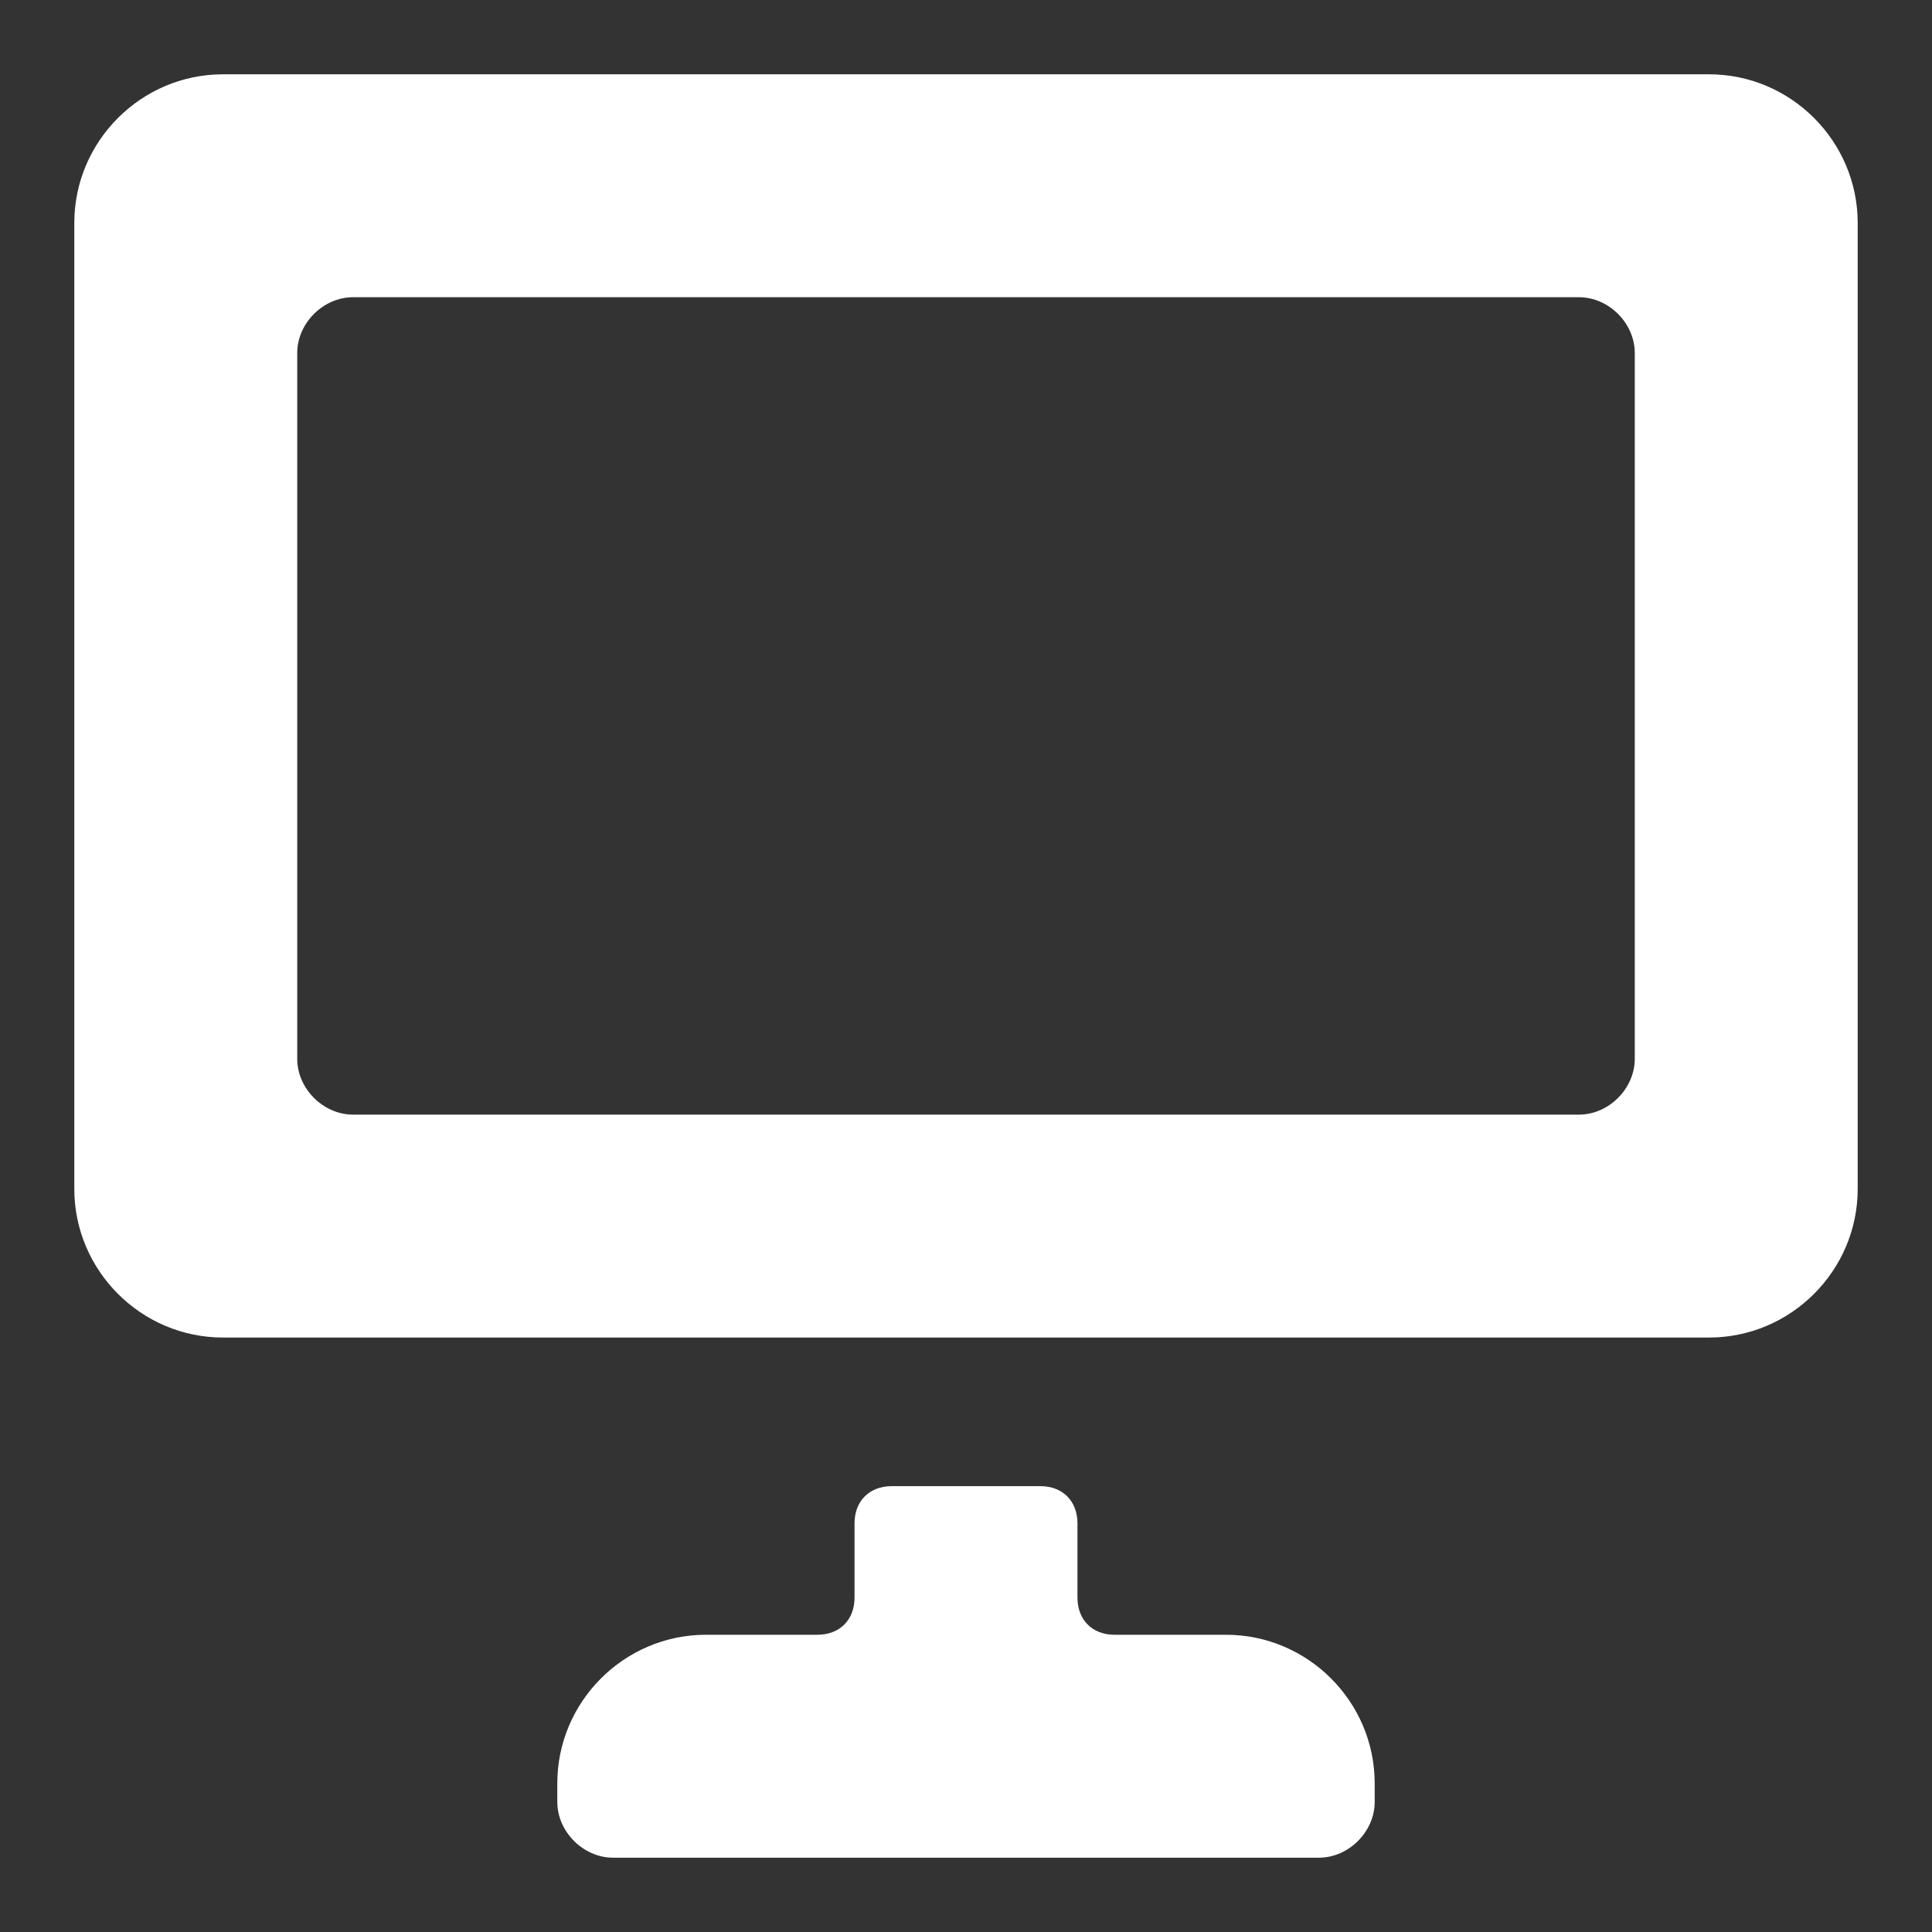
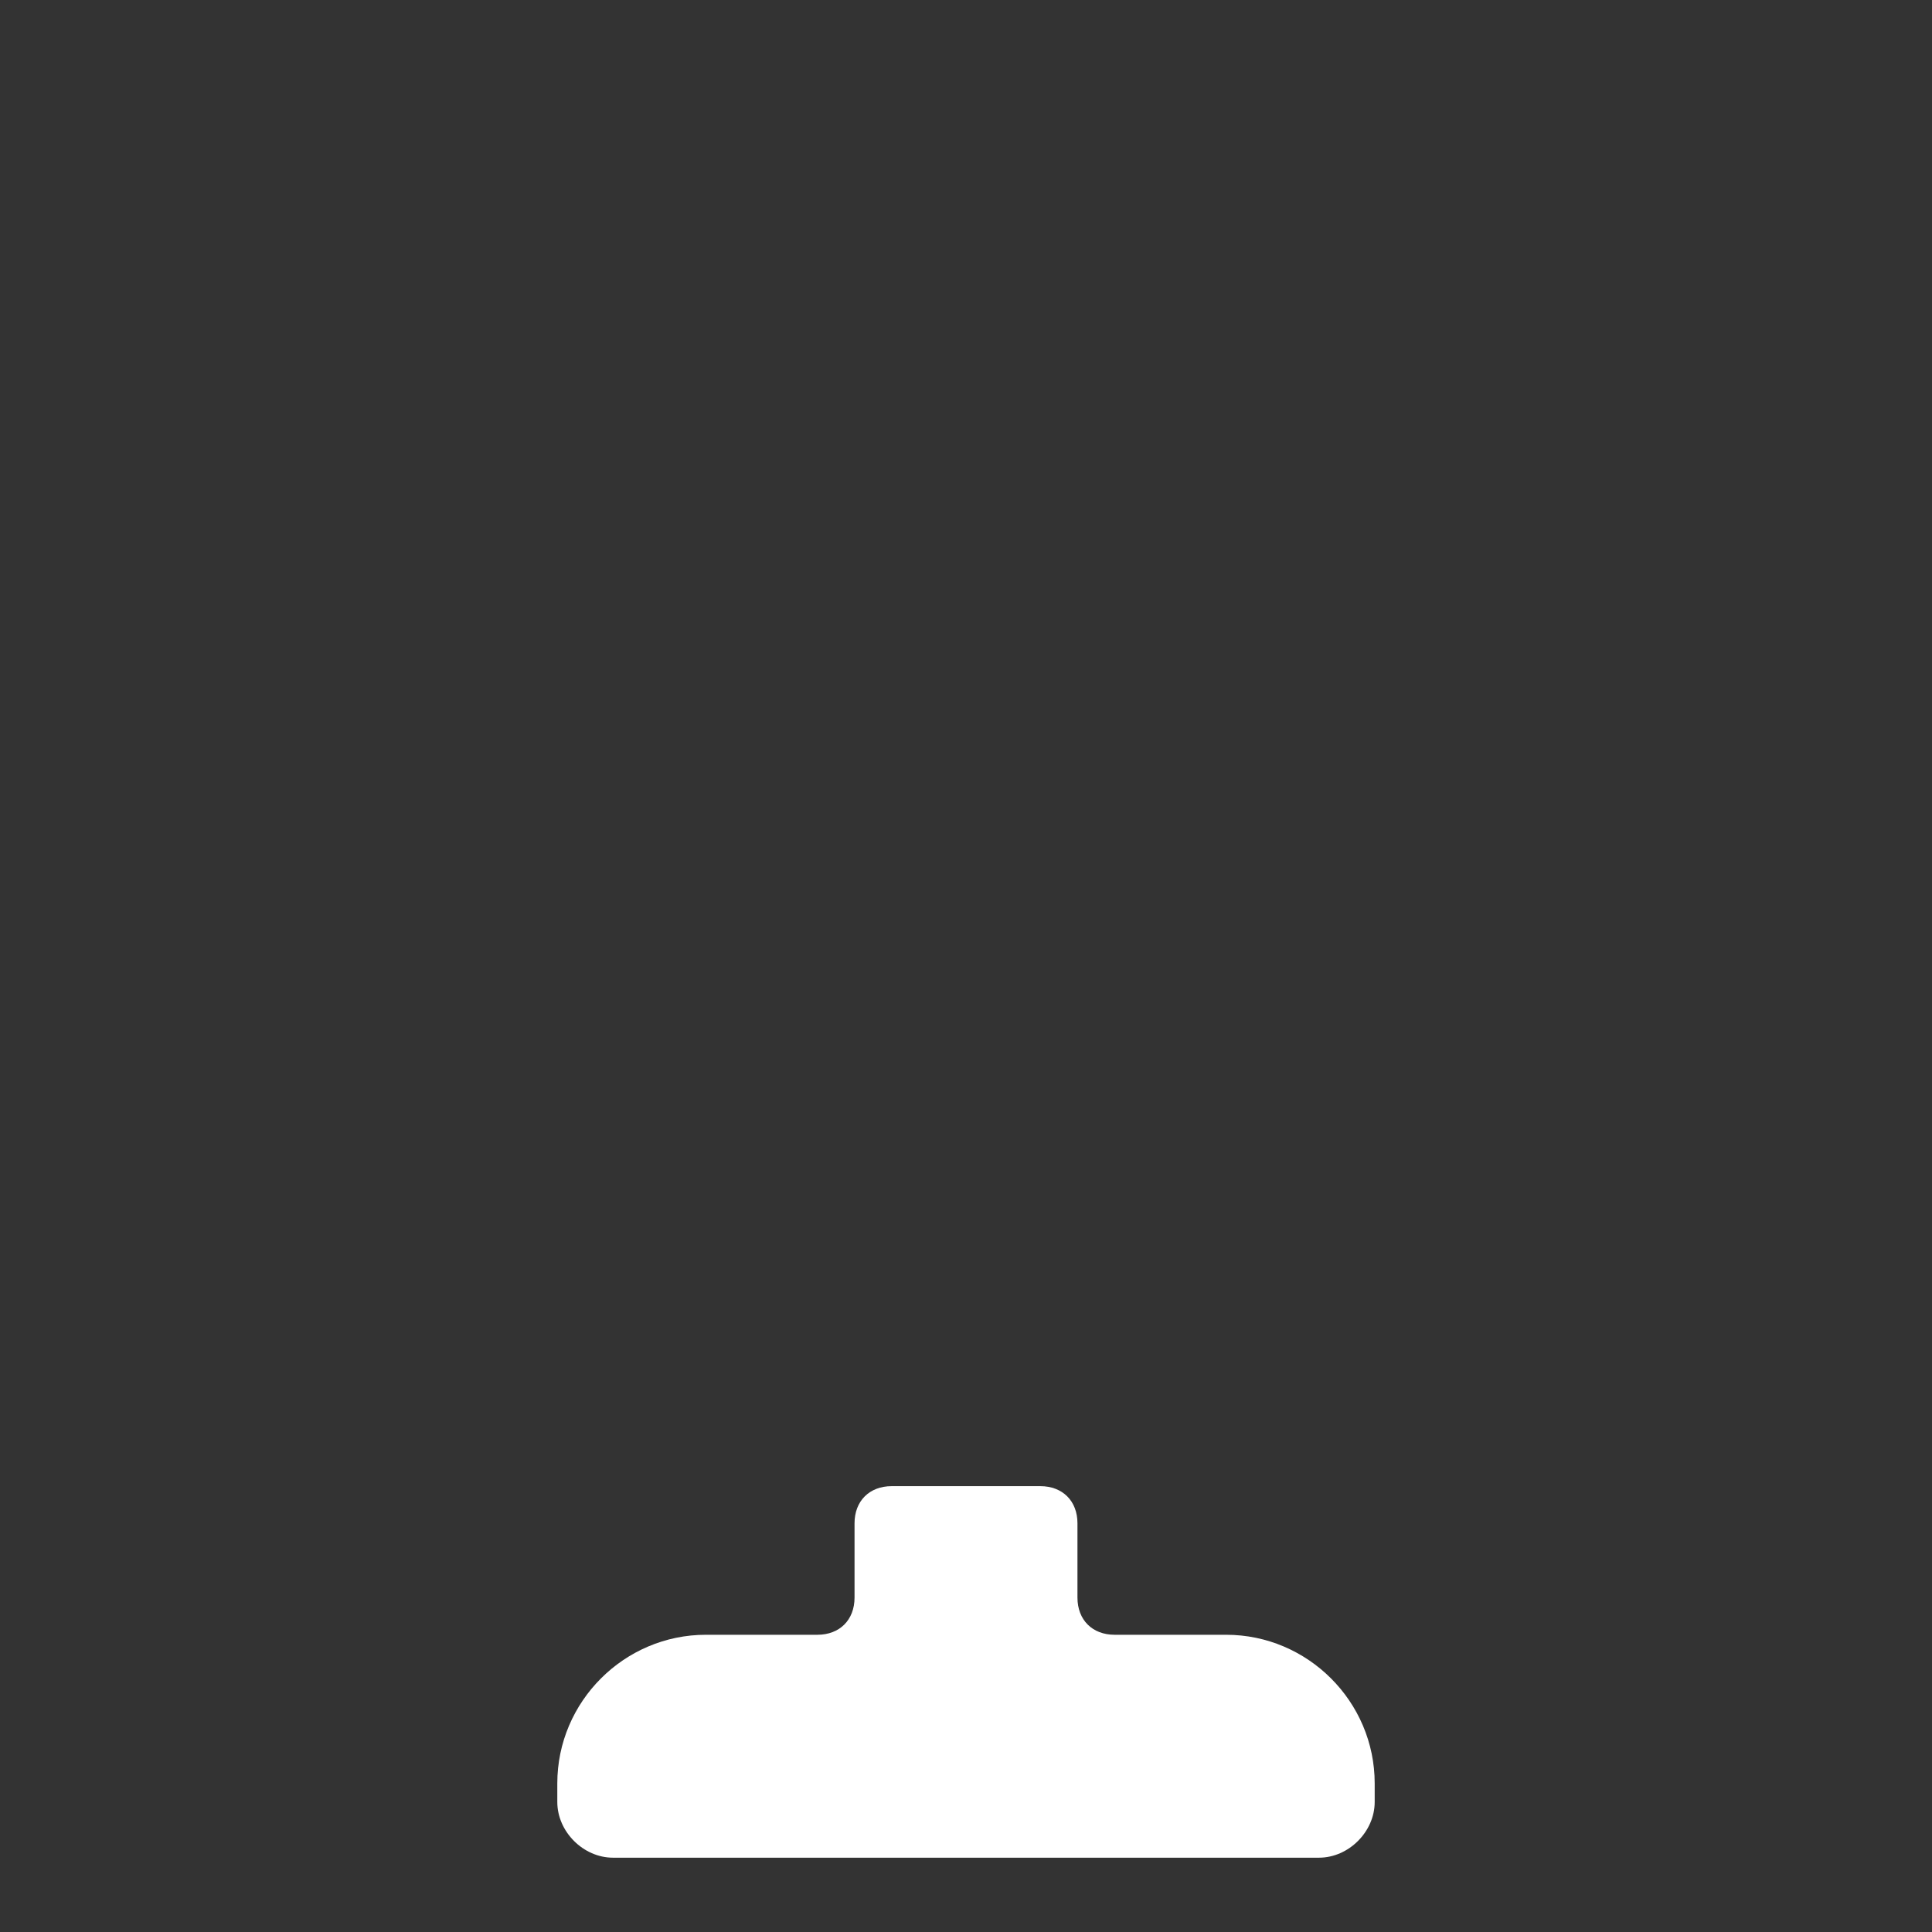
<svg xmlns="http://www.w3.org/2000/svg" x="0px" y="0px" width="52px" height="52px" viewBox="0 0 52 52" enable-background="new 0 0 52 52" xml:space="preserve">
  <rect x="0" y="0" width="52" height="52" fill="#333333" stroke="none" />
  <g>
-     <path fill="#FFFFFF" d="M50,6c0-2.2-1.8-4-4-4H6C3.8,2,2,3.8,2,6v26c0,2.2,1.8,4,4,4h40c2.2,0,4-1.8,4-4V6z M44,28.5   c0,0.8-0.7,1.5-1.5,1.5h-33C8.7,30,8,29.3,8,28.5v-19C8,8.7,8.7,8,9.5,8h33C43.3,8,44,8.7,44,9.5V28.5z" />
    <path fill="#FFFFFF" d="M33,44h-3c-0.6,0-1-0.4-1-1v-2c0-0.6-0.4-1-1-1h-4c-0.6,0-1,0.4-1,1v2c0,0.6-0.4,1-1,1h-3c-2.2,0-4,1.8-4,4   v0.5c0,0.8,0.7,1.5,1.5,1.5h8h3h8c0.8,0,1.5-0.7,1.5-1.5V48C37,45.8,35.2,44,33,44z" />
  </g>
</svg>